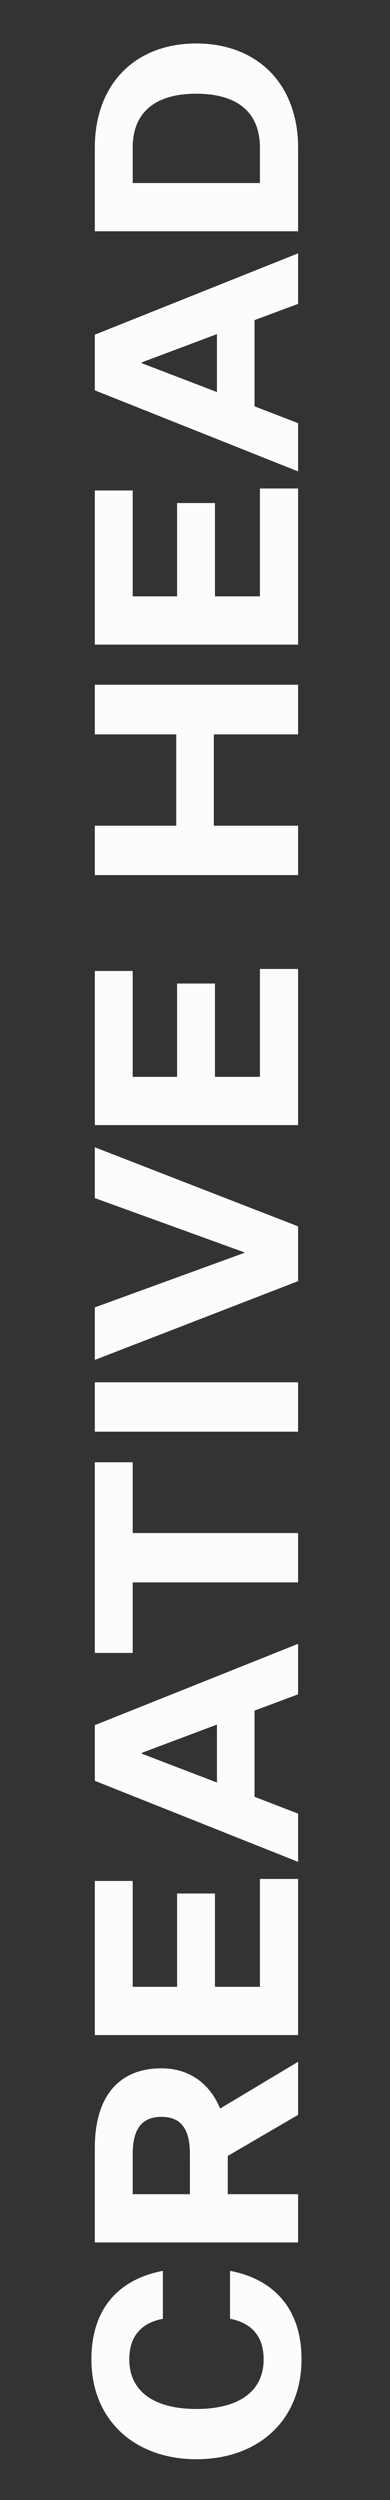
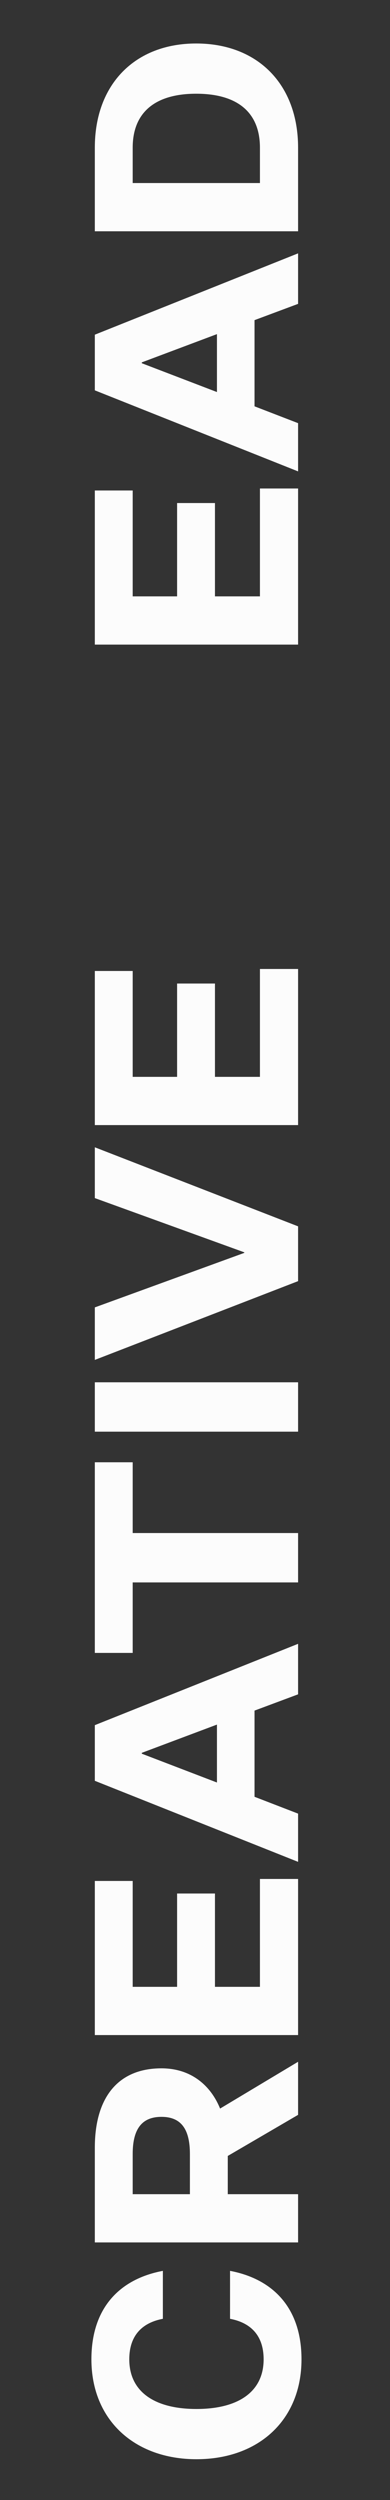
<svg xmlns="http://www.w3.org/2000/svg" width="137" height="876" viewBox="0 0 137 876" fill="none">
  <rect x="0" y="0" width="137" height="876" fill="#333333" stroke="none" />
  <path d="M69.011 844.089C54.211 844.089 45.411 837.989 45.411 826.689C45.411 817.989 50.311 813.789 57.211 812.489L57.211 795.689C42.311 798.489 32.111 808.389 32.111 826.689C32.111 847.989 47.311 861.689 69.011 861.689C90.811 861.689 105.911 847.989 105.911 826.689C105.911 808.389 95.611 798.489 80.811 795.689L80.811 812.489C87.711 813.789 92.611 817.989 92.611 826.689C92.611 837.989 83.811 844.089 69.011 844.089Z" fill="#FCFCFC" />
  <path d="M104.711 768.826L80.011 768.826L80.011 755.426L104.711 741.026L104.711 722.426L77.311 738.826C74.111 730.926 67.311 724.726 56.711 724.726C41.311 724.726 33.311 735.126 33.311 752.526L33.311 785.726L104.711 785.726L104.711 768.826ZM66.711 768.826L46.611 768.826L46.611 754.726C46.611 745.626 50.111 741.726 56.711 741.726C63.311 741.726 66.711 745.626 66.711 754.726L66.711 768.826Z" fill="#FCFCFC" />
  <path d="M104.711 658.37L91.311 658.37L91.311 696.17L75.511 696.17L75.511 663.47L62.211 663.47L62.211 696.17L46.611 696.17L46.611 659.07L33.311 659.07L33.311 713.07L104.711 713.07L104.711 658.37Z" fill="#FCFCFC" />
  <path d="M104.711 593.68L104.711 575.98L33.311 604.48L33.311 623.98L104.711 652.38L104.711 635.48L89.411 629.58L89.411 599.38L104.711 593.68ZM49.811 614.48L49.811 614.18L76.211 604.28L76.211 624.58L49.811 614.48Z" fill="#FCFCFC" />
  <path d="M104.711 554.467L104.711 537.167L46.611 537.167L46.611 512.367L33.311 512.367L33.311 579.167L46.611 579.167L46.611 554.467L104.711 554.467Z" fill="#FCFCFC" />
  <path d="M104.711 501.644L104.711 484.344L33.311 484.344L33.311 501.644L104.711 501.644Z" fill="#FCFCFC" />
  <path d="M104.711 448.901L104.711 429.701L33.311 402.001L33.311 419.801L85.811 438.801L85.811 439.001L33.311 458.101L33.311 476.501L104.711 448.901Z" fill="#FCFCFC" />
  <path d="M104.711 339.522L91.311 339.522L91.311 377.322L75.511 377.322L75.511 344.622L62.211 344.622L62.211 377.322L46.611 377.322L46.611 340.222L33.311 340.222L33.311 394.222L104.711 394.222L104.711 339.522Z" fill="#FCFCFC" />
-   <path d="M104.711 306.624L104.711 289.324L75.111 289.324L75.111 257.324L104.711 257.324L104.711 239.924L33.311 239.924L33.311 257.324L61.911 257.324L61.911 289.324L33.311 289.324L33.311 306.624L104.711 306.624Z" fill="#FCFCFC" />
  <path d="M104.711 171.163L91.311 171.163L91.311 208.963L75.511 208.963L75.511 176.263L62.211 176.263L62.211 208.963L46.611 208.963L46.611 171.863L33.311 171.863L33.311 225.863L104.711 225.863L104.711 171.163Z" fill="#FCFCFC" />
  <path d="M104.711 106.473L104.711 88.773L33.311 117.273L33.311 136.773L104.711 165.173L104.711 148.273L89.411 142.373L89.411 112.173L104.711 106.473ZM49.811 127.273L49.811 126.973L76.211 117.073L76.211 137.373L49.811 127.273Z" fill="#FCFCFC" />
  <path d="M33.311 51.738L33.311 81.038L104.711 81.038L104.711 51.738C104.711 29.438 90.411 15.238 68.911 15.238C47.511 15.238 33.311 29.438 33.311 51.738ZM46.611 51.738C46.611 39.538 54.311 32.838 68.911 32.838C83.611 32.838 91.311 39.538 91.311 51.738L91.311 64.138L46.611 64.138L46.611 51.738Z" fill="#FCFCFC" />
</svg>